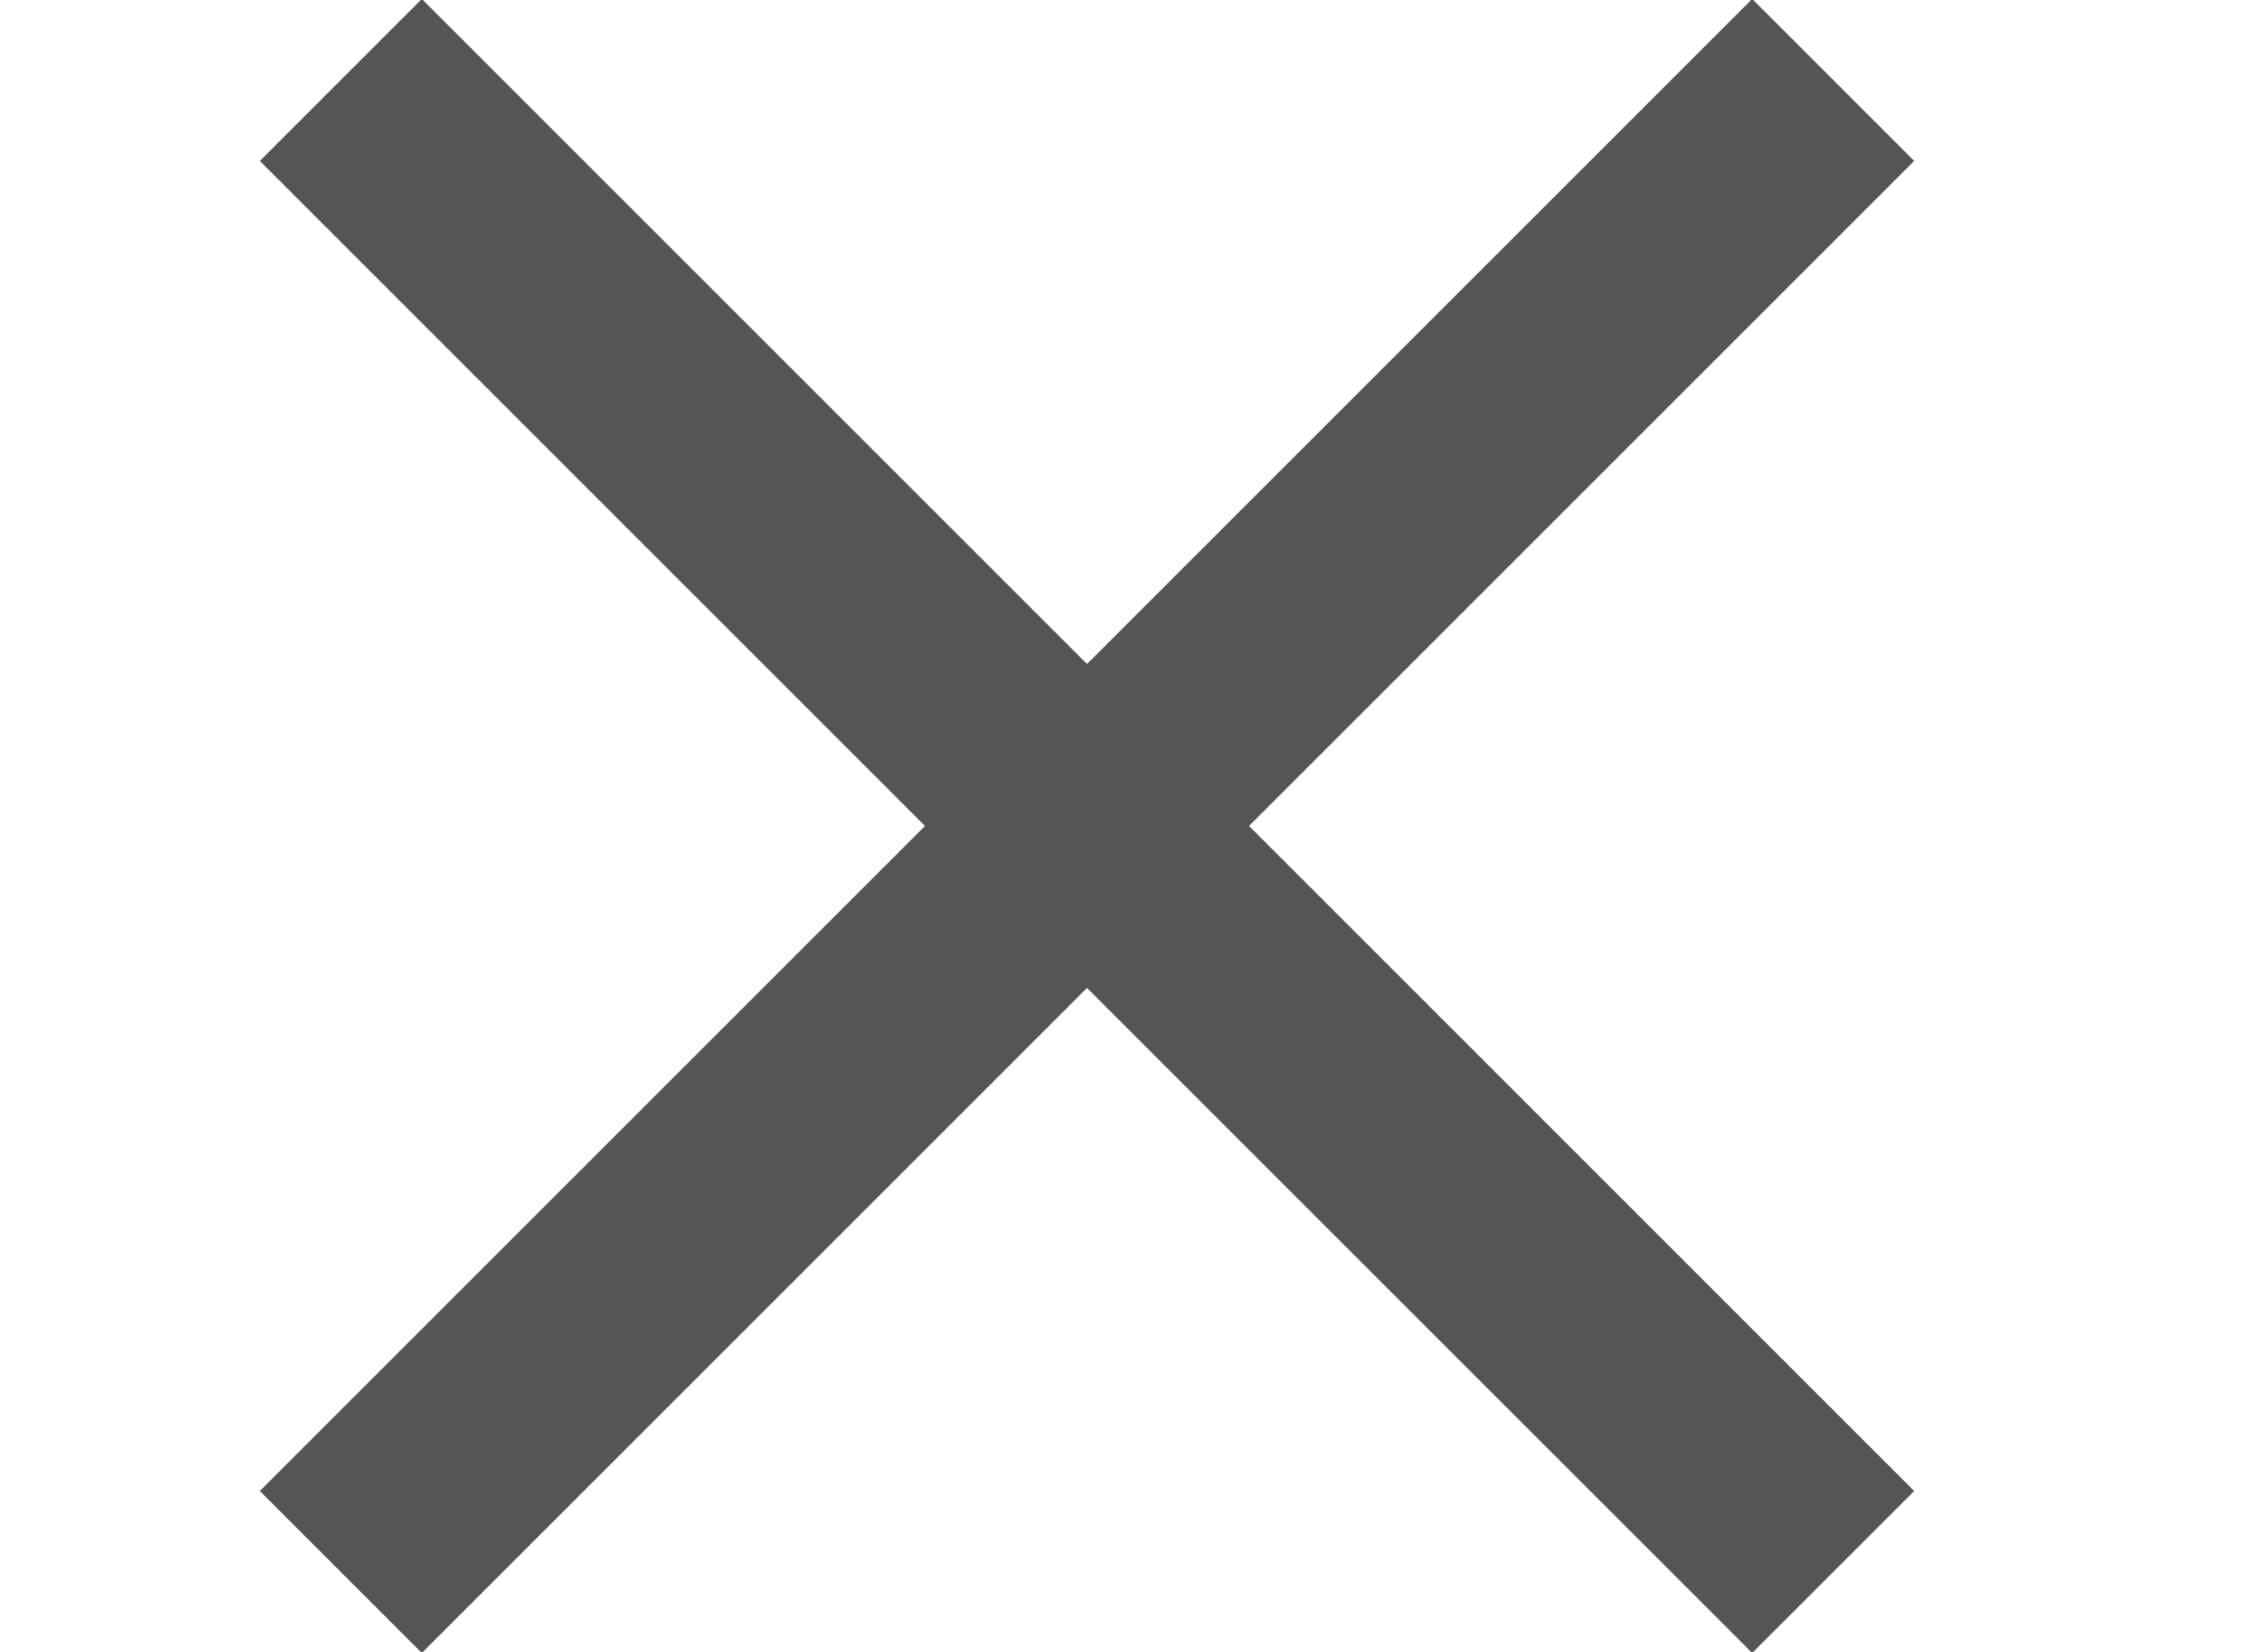
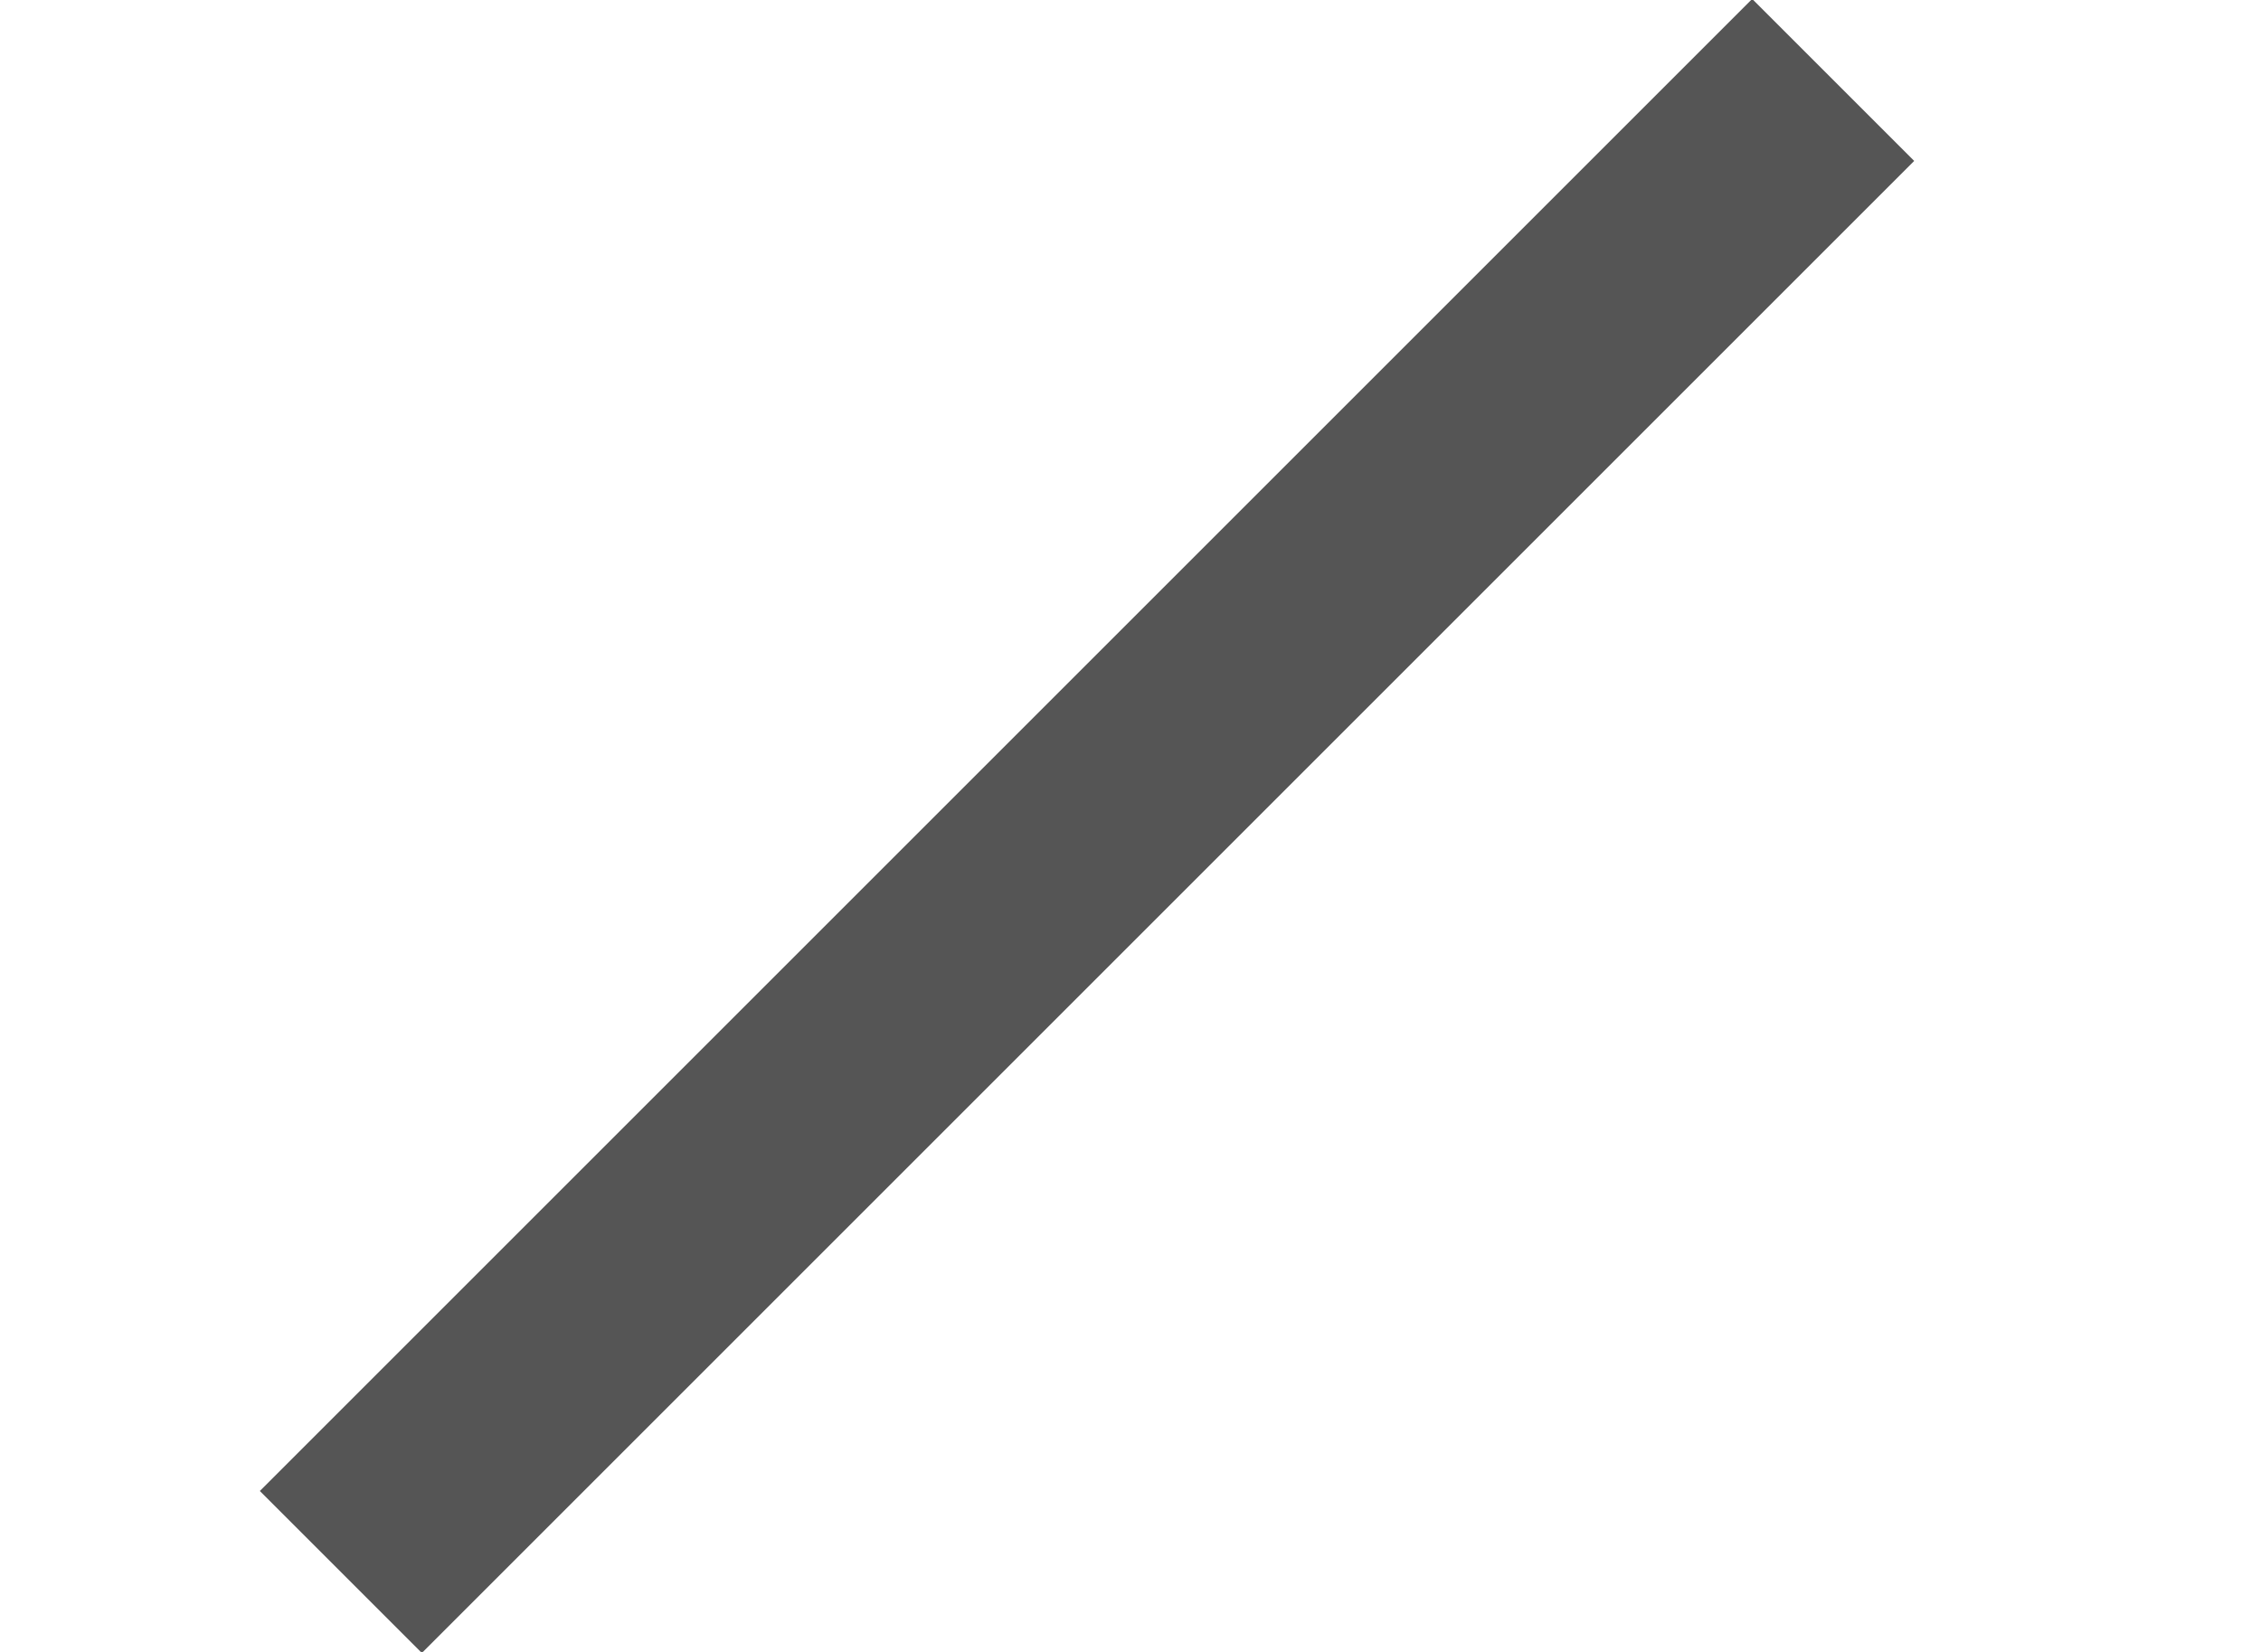
<svg xmlns="http://www.w3.org/2000/svg" width="26" height="19" viewBox="0 0 26 19">
  <defs>
    <style>
      .cls-1 {
        fill: #555;
        fill-rule: evenodd;
      }
    </style>
  </defs>
  <path class="cls-1" d="M2.988,17.149L20.149-.012l1.863,1.863L4.851,19.012Z" />
-   <path id="Rectangle_1_copy" data-name="Rectangle 1 copy" class="cls-1" d="M4.851-.012L22.012,17.149l-1.863,1.863L2.988,1.851Z" />
</svg>